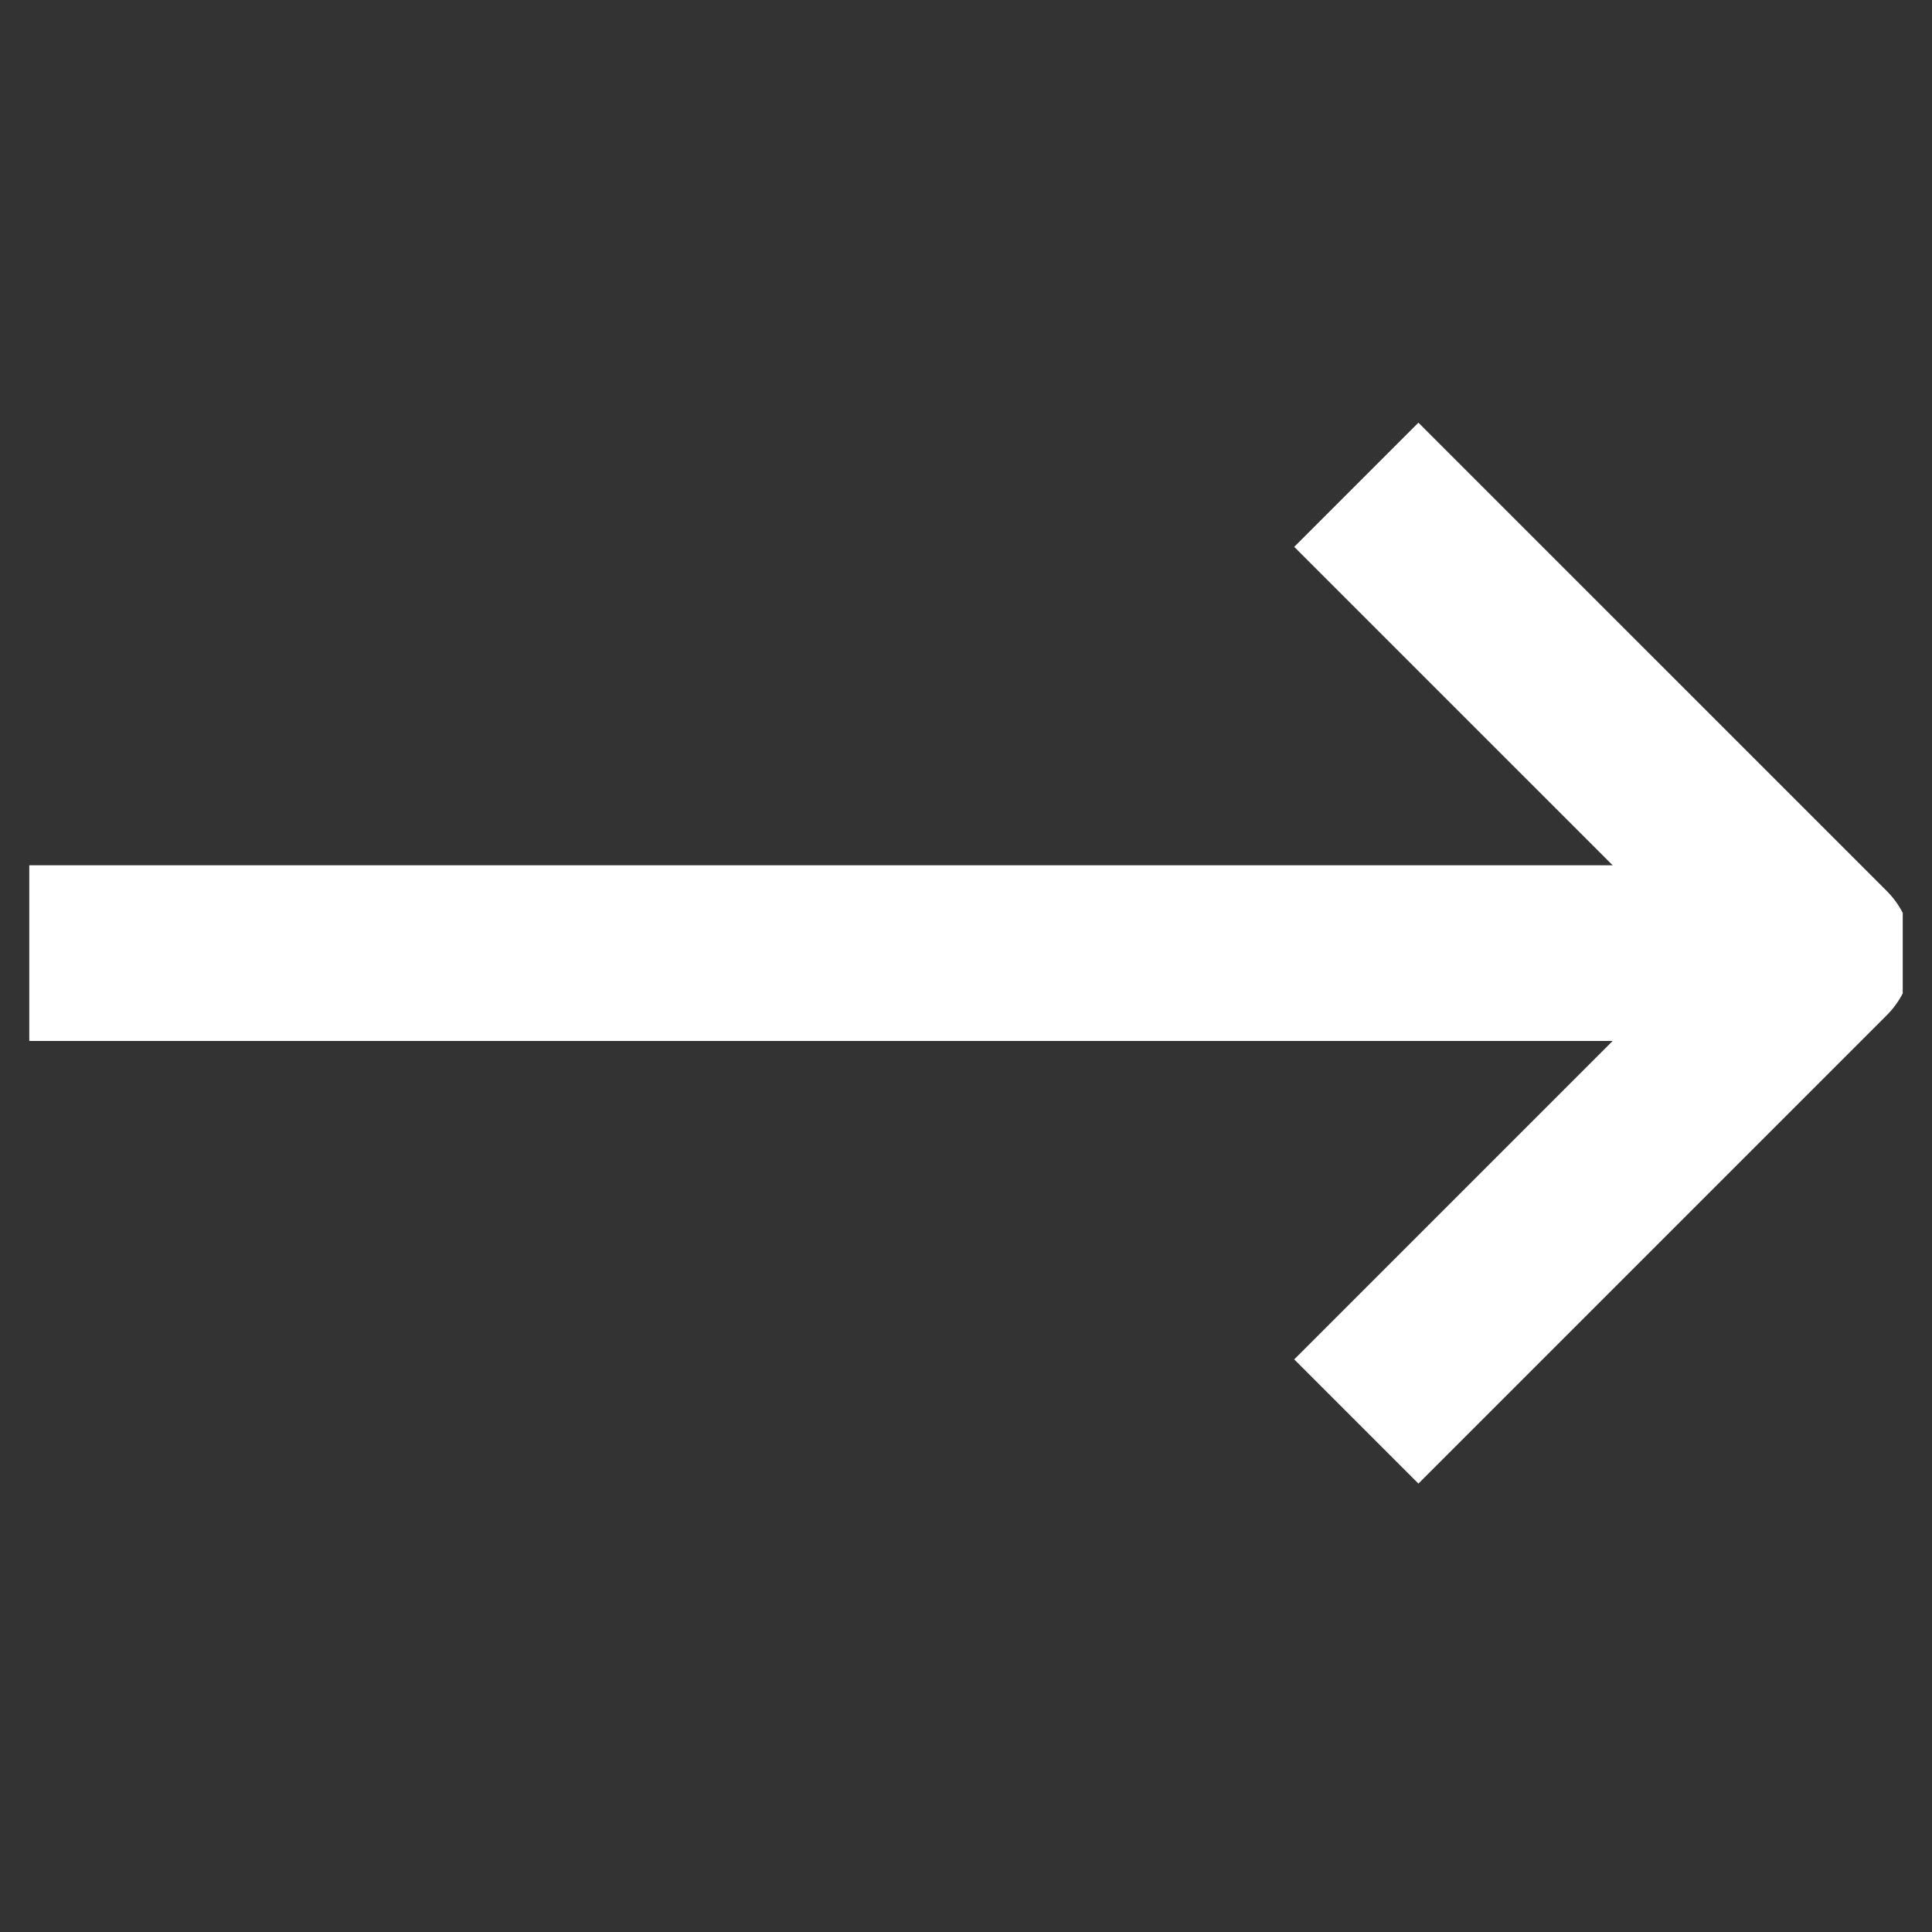
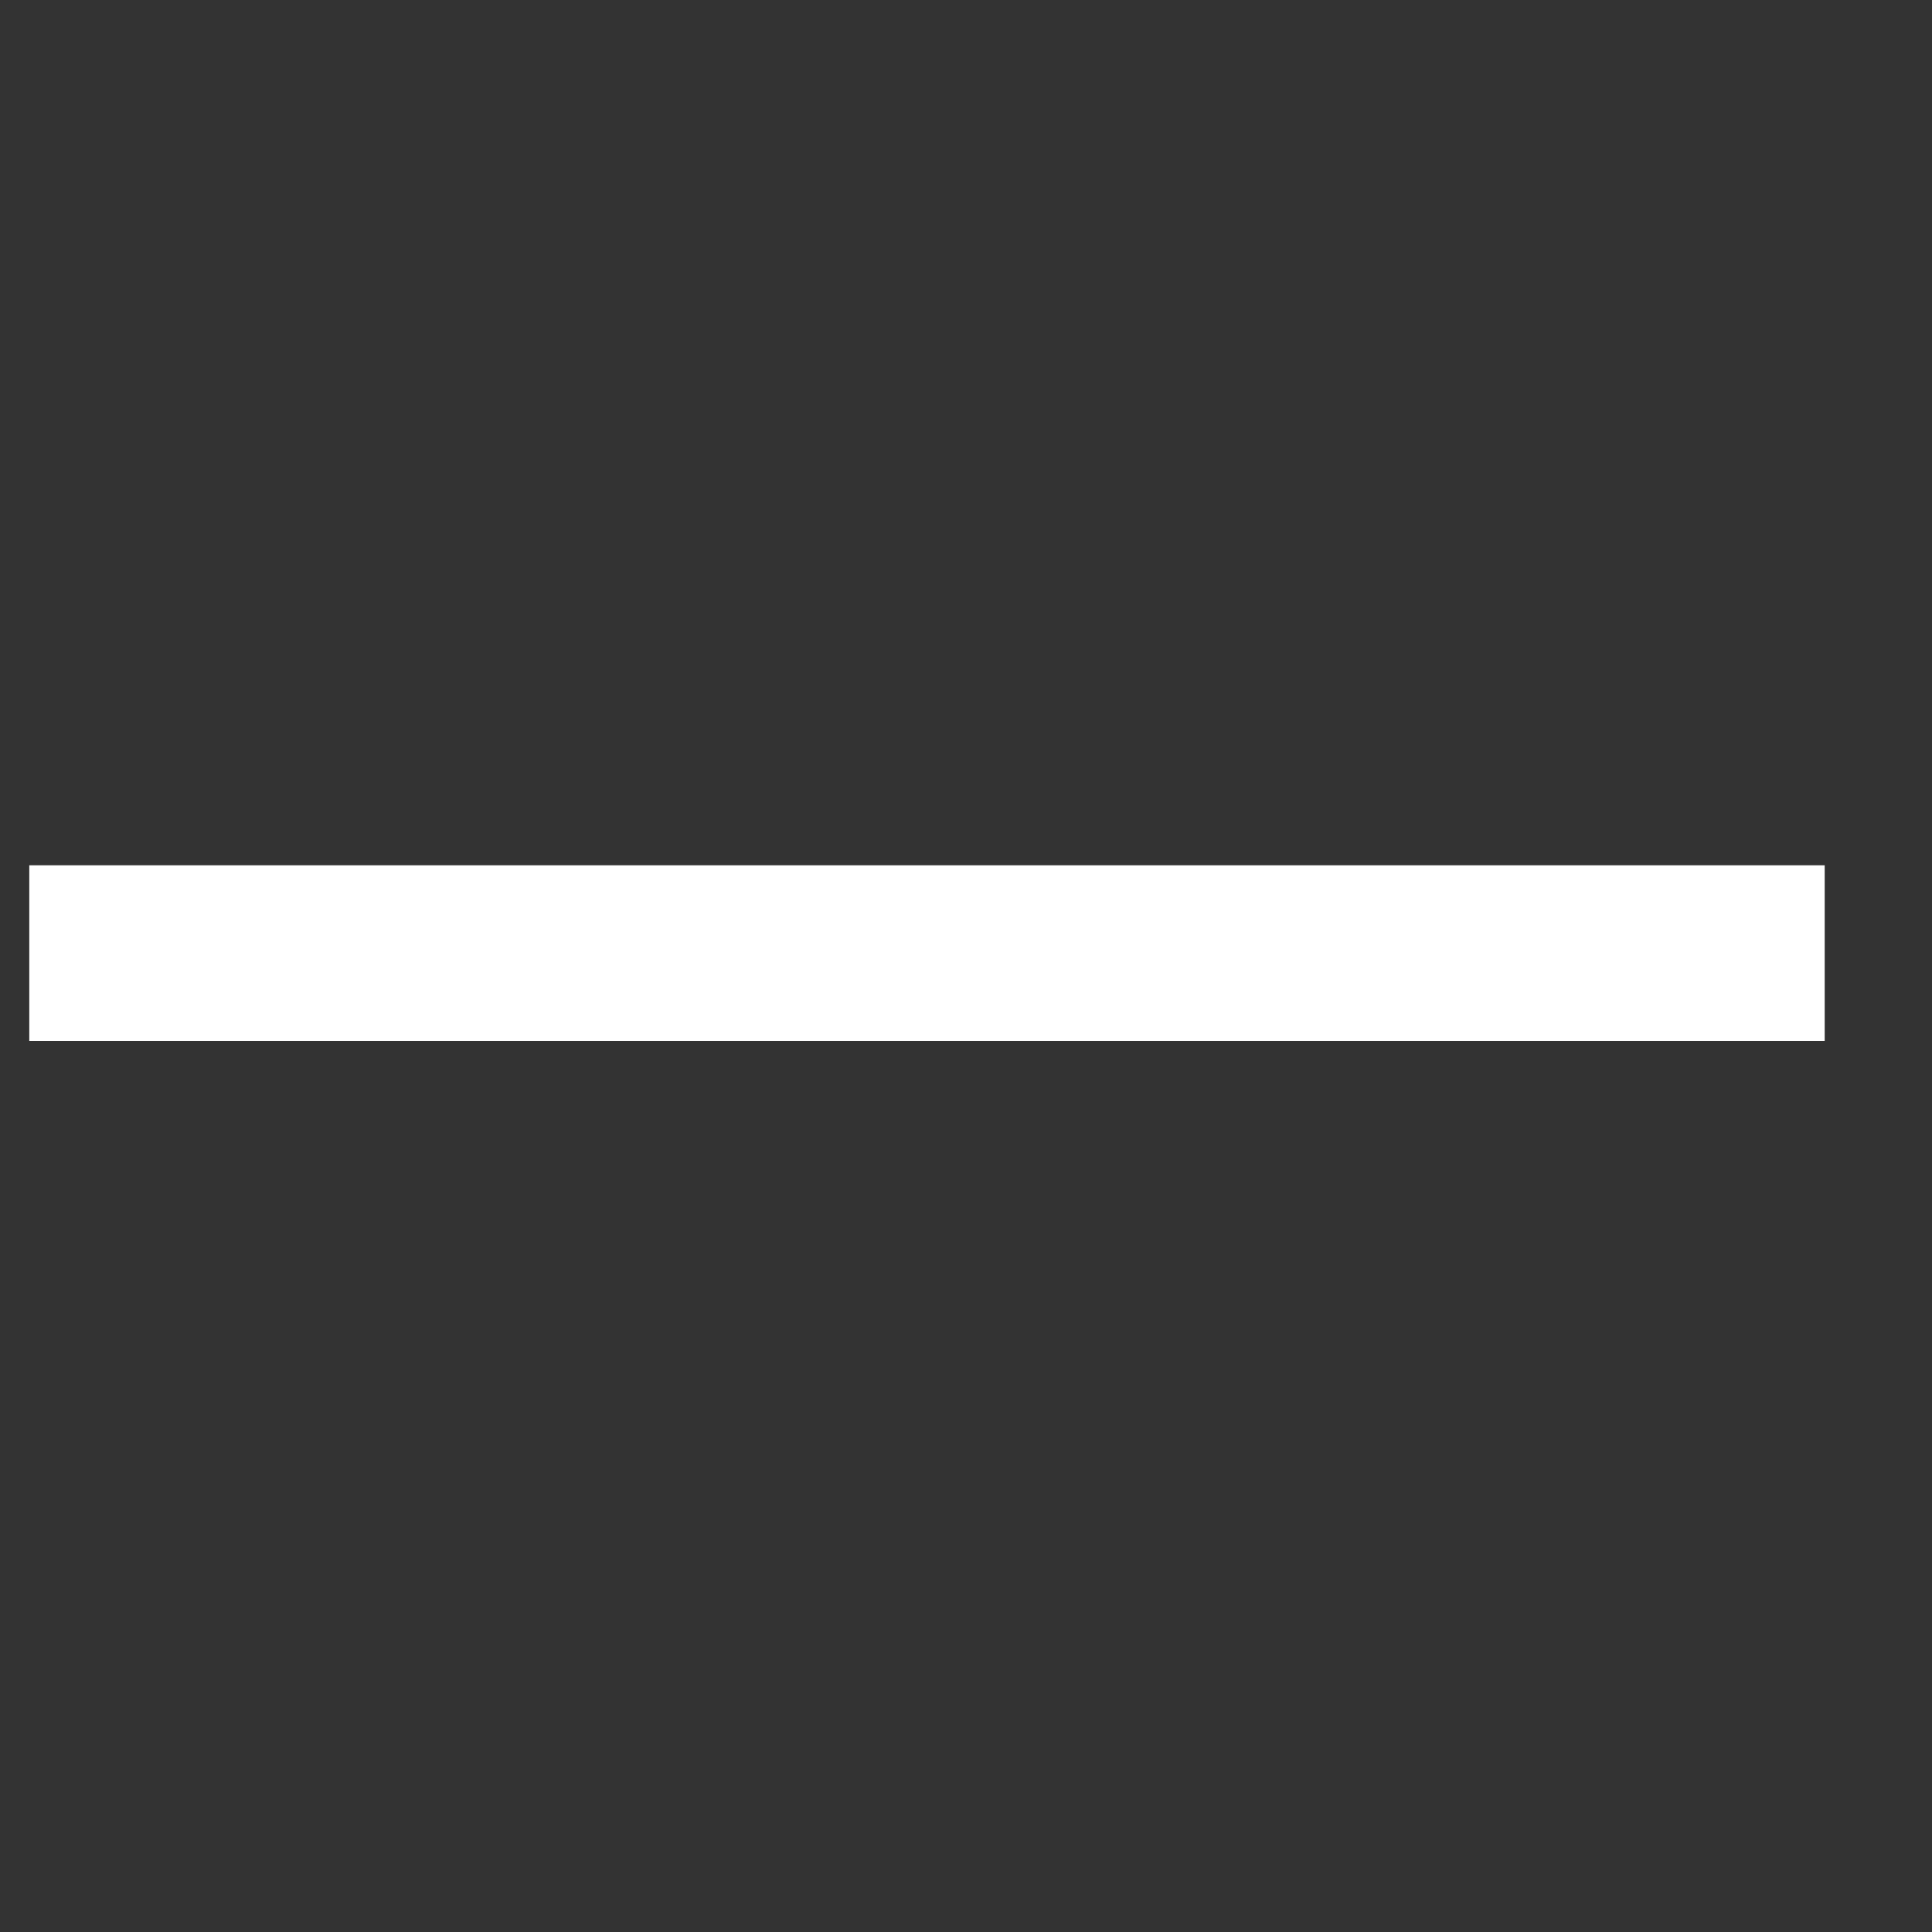
<svg xmlns="http://www.w3.org/2000/svg" width="33" height="33" viewBox="0 0 33 33" fill="none">
  <rect x="0" y="0" width="33" height="33" fill="#333333" stroke="none" />
  <g clip-path="url(#clip0_47_10)">
-     <path d="M23.167 24.28L31.167 16.28L23.167 8.28" stroke="white" stroke-width="3" stroke-linejoin="round" />
    <path d="M0.5 16.28H31.167" stroke="white" stroke-width="3" stroke-linejoin="round" />
  </g>
  <defs>
    <clipPath id="clip0_47_10">
      <rect width="32" height="32" fill="white" transform="translate(0.5 0.28)" />
    </clipPath>
  </defs>
</svg>